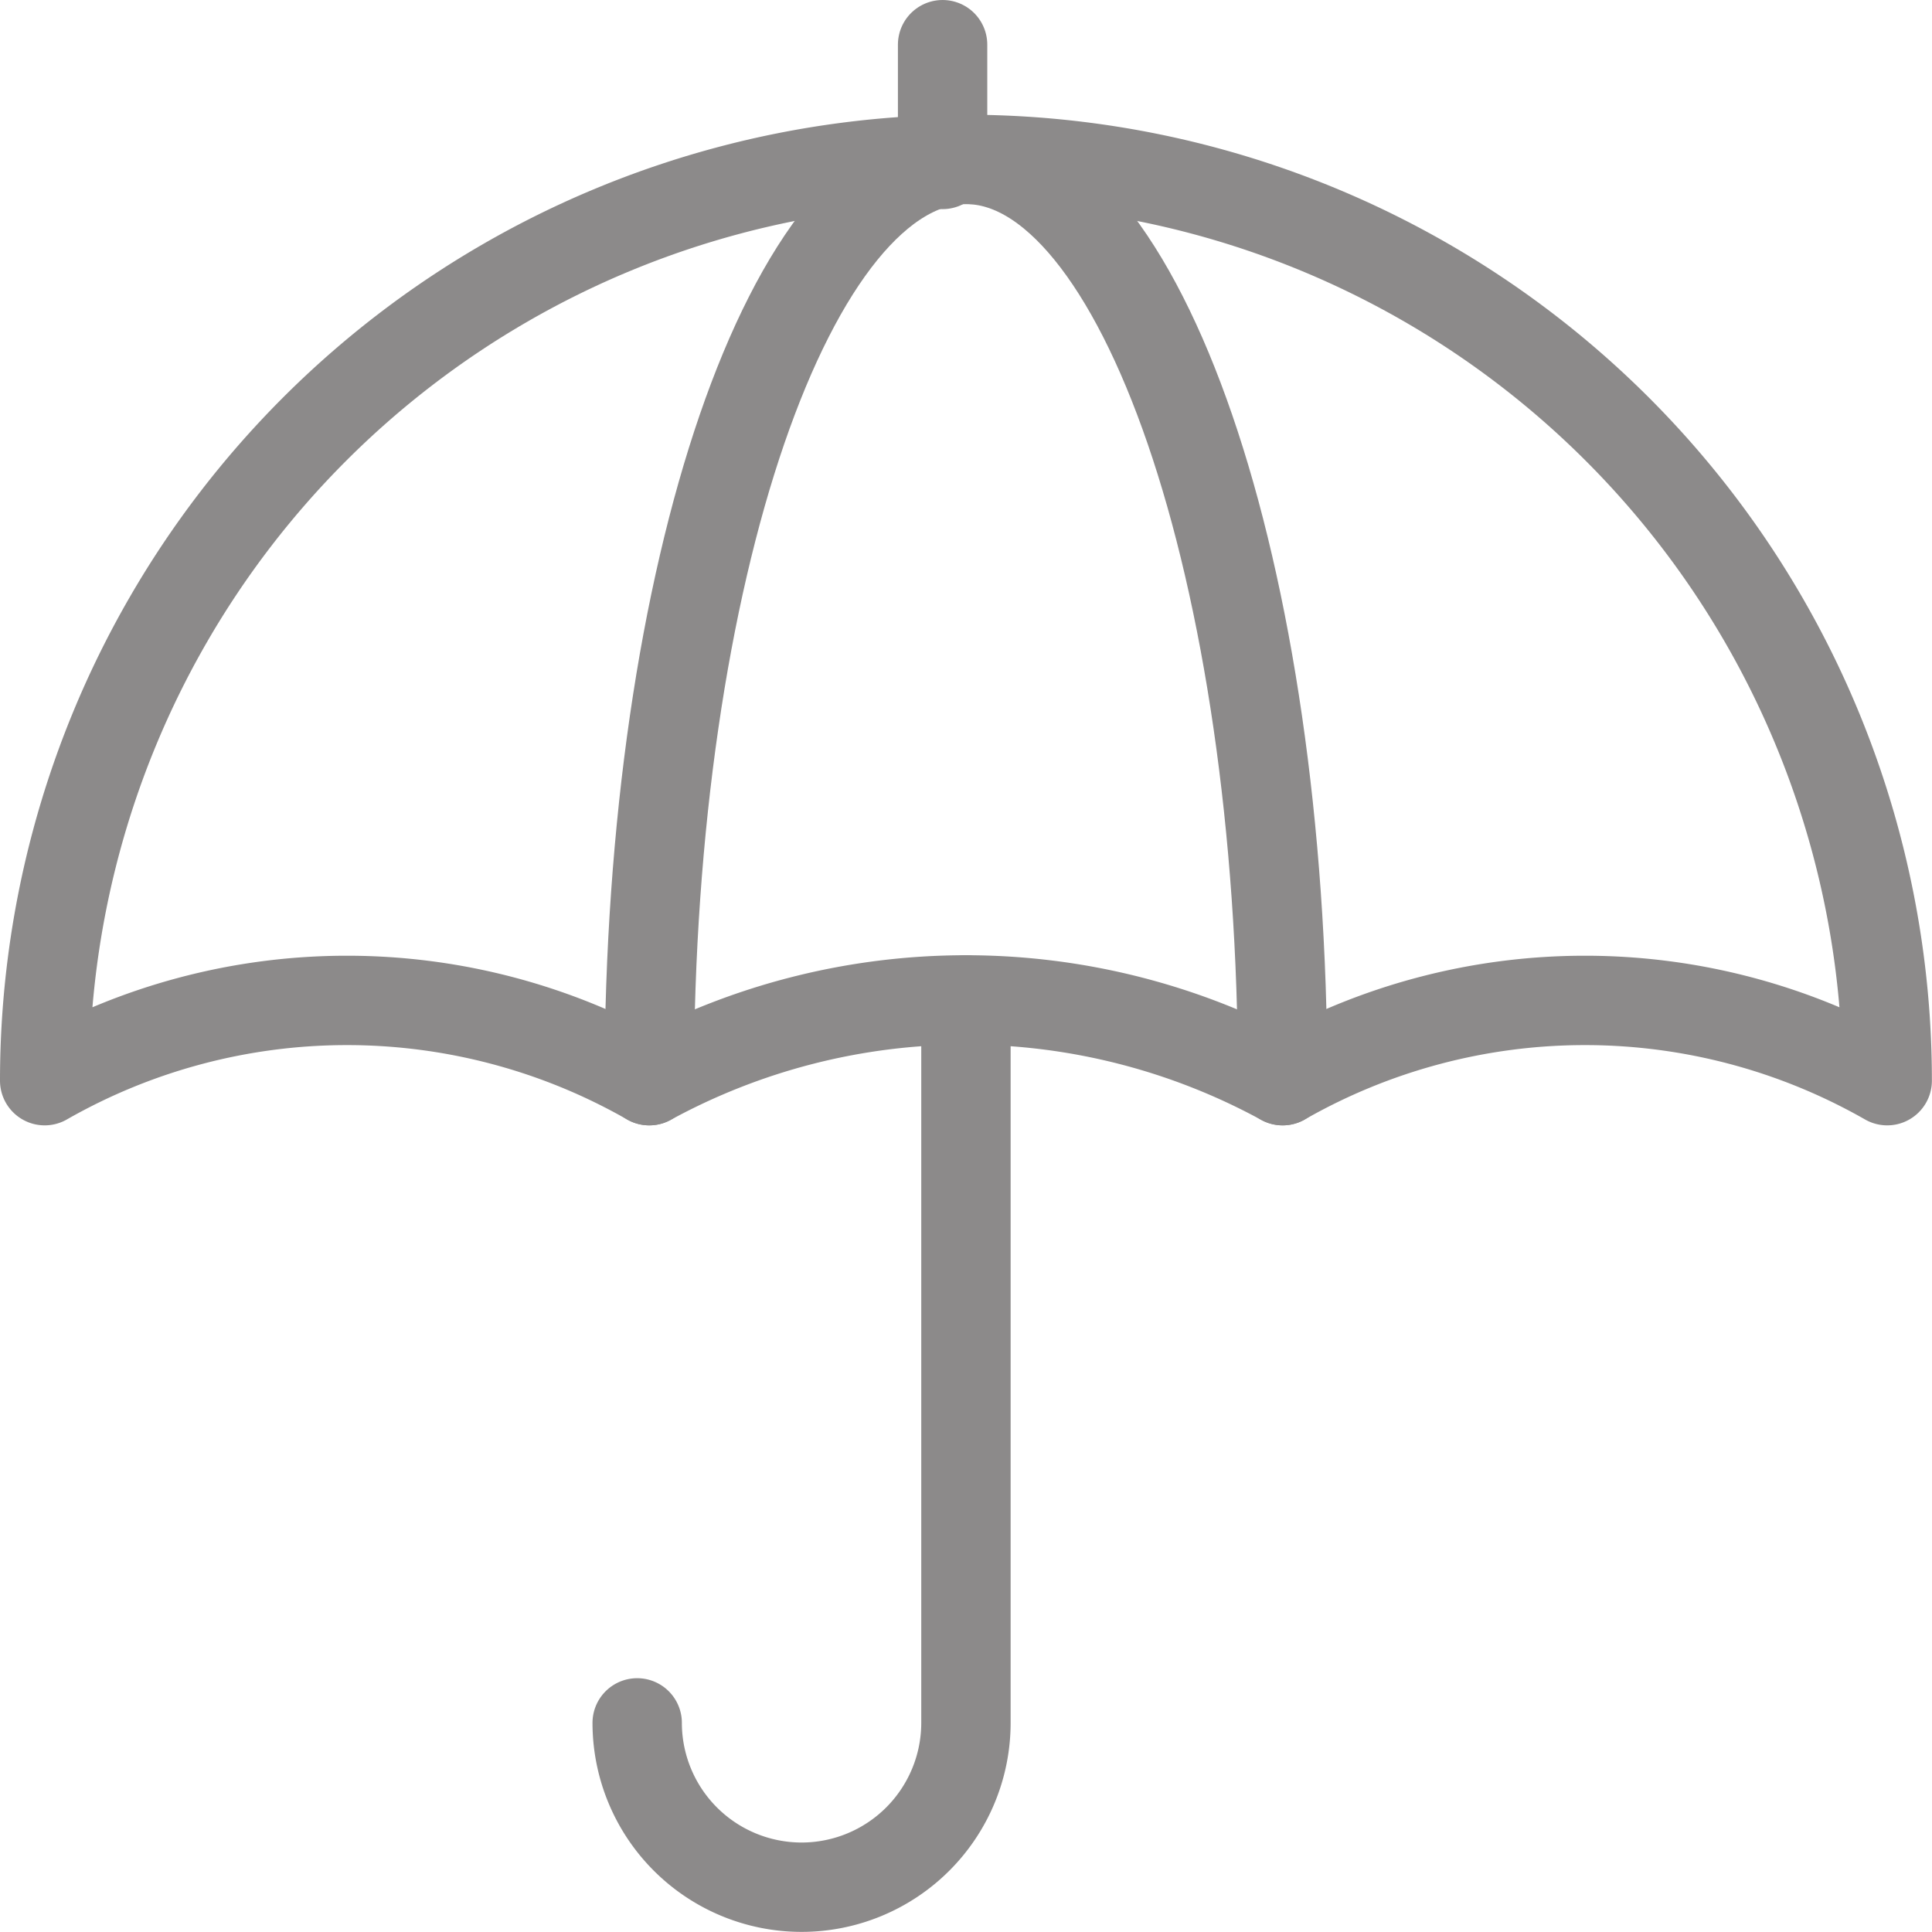
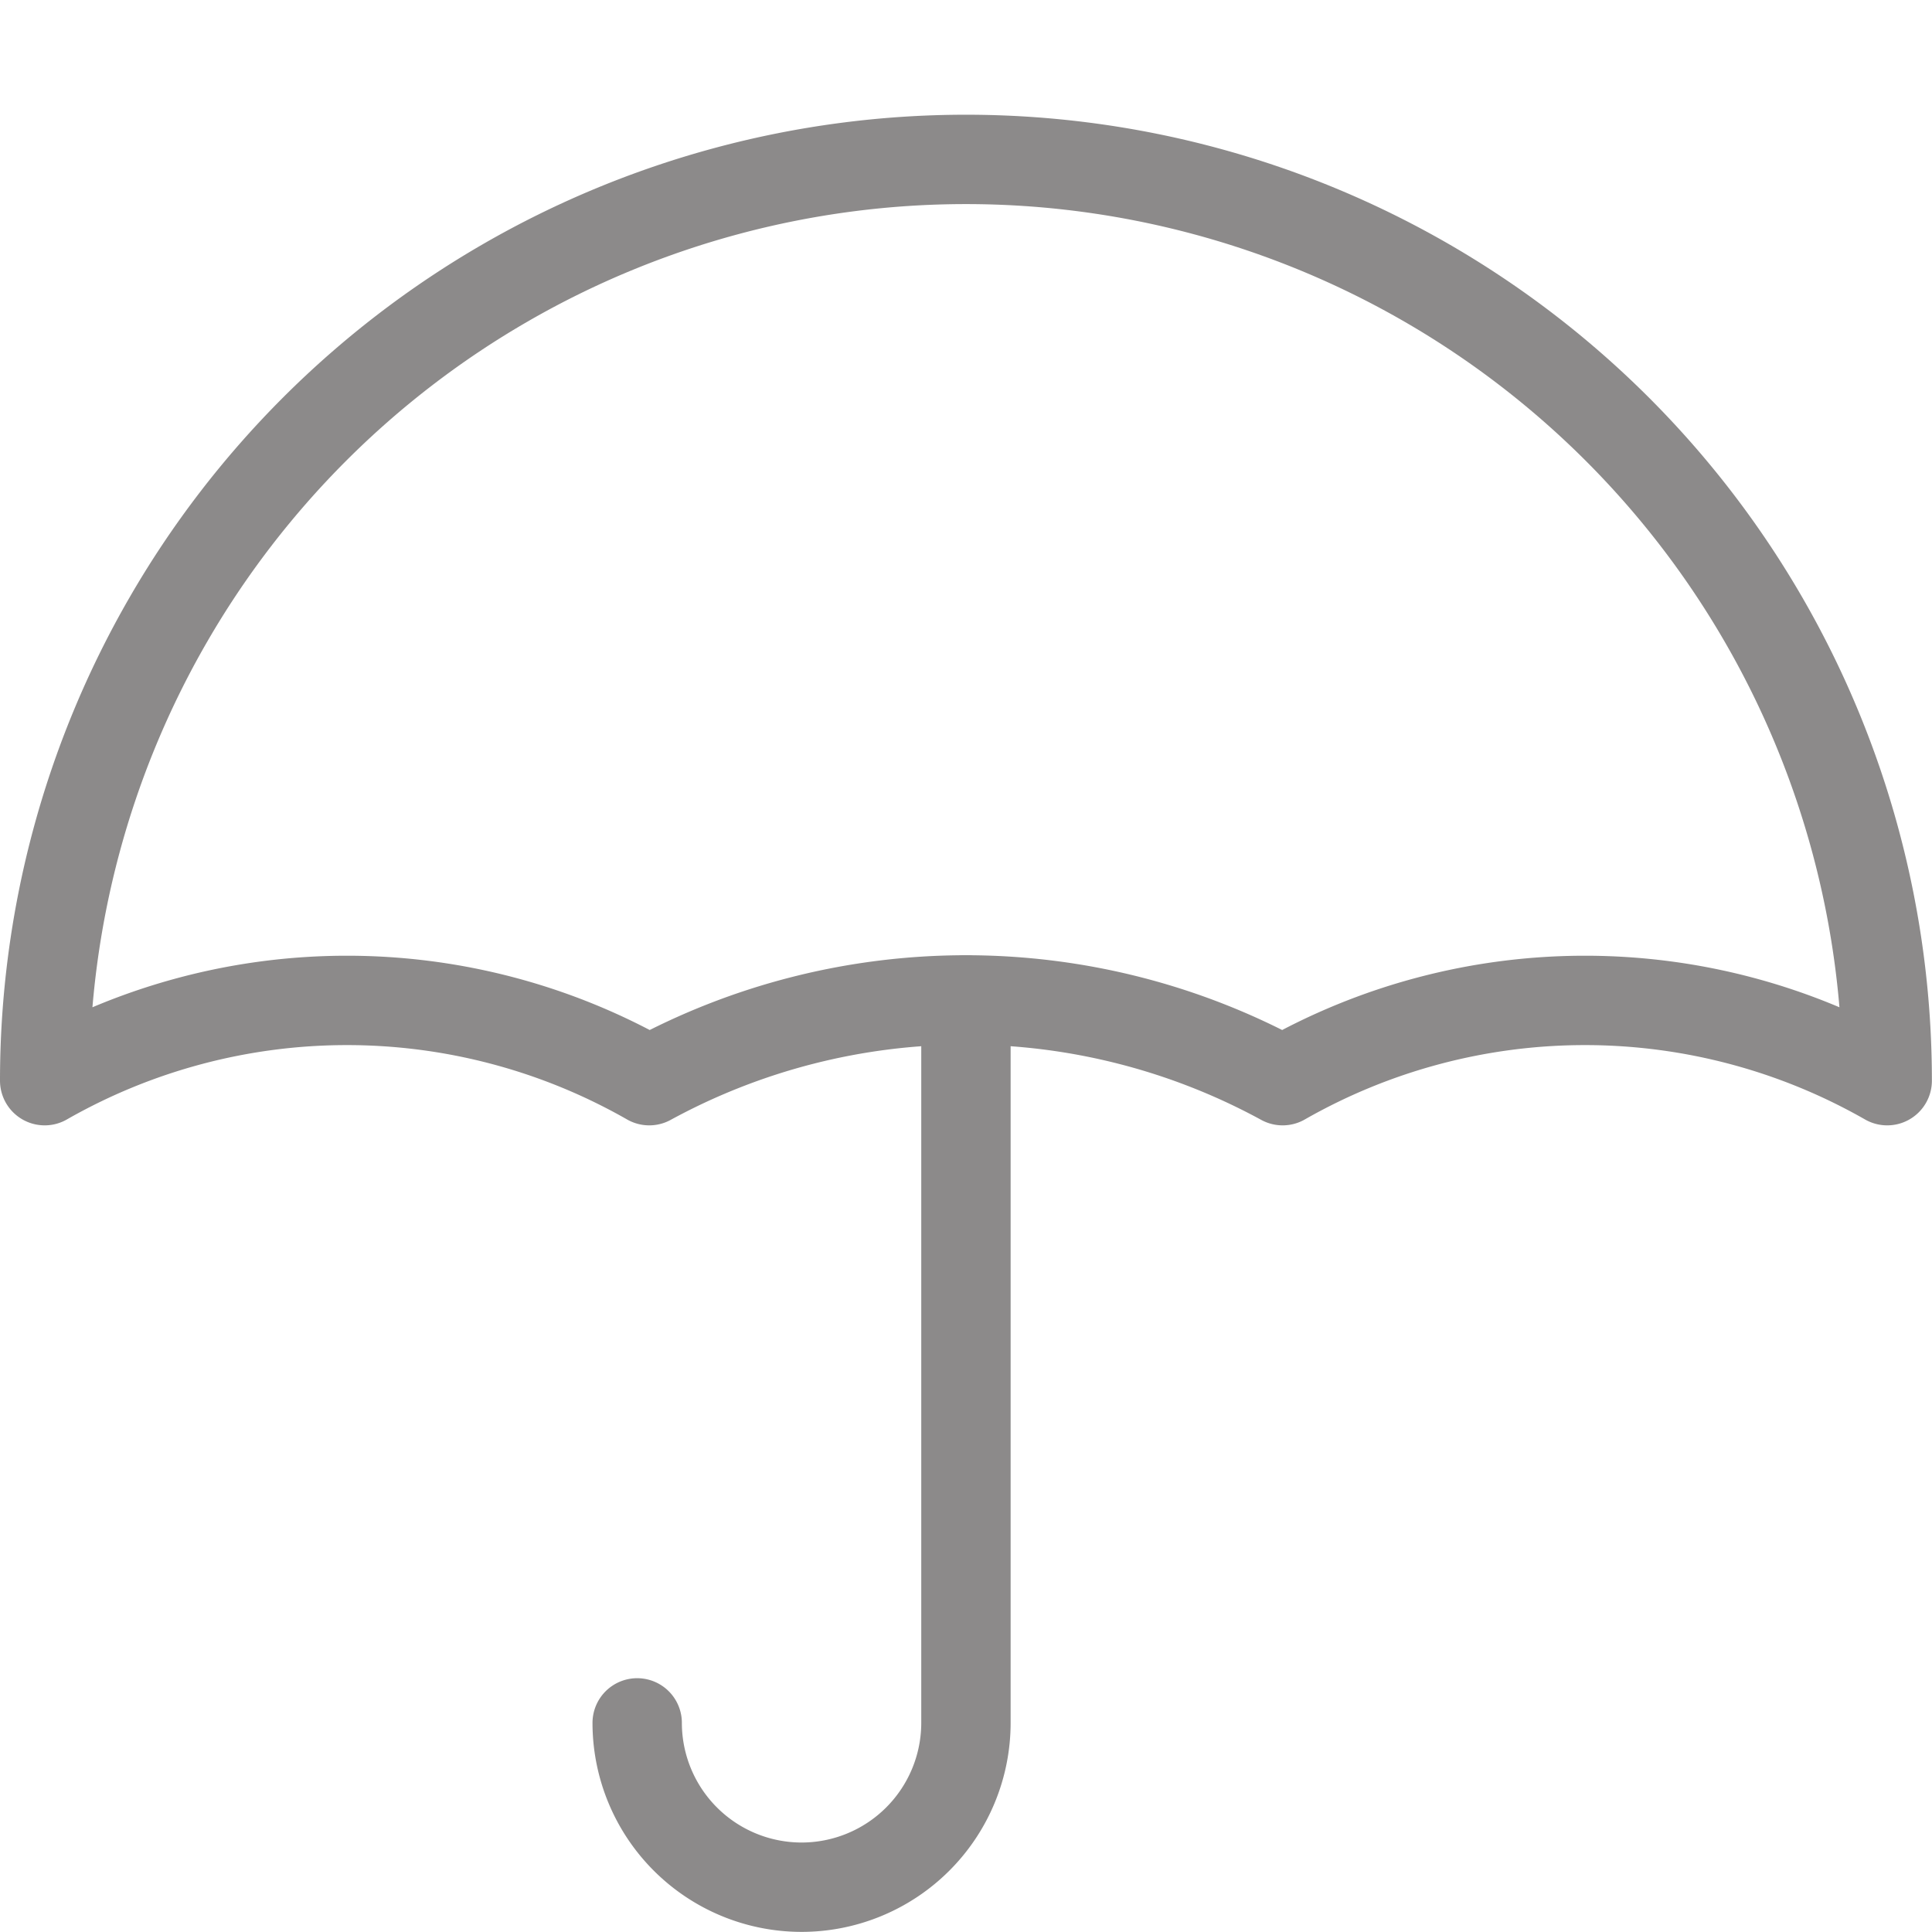
<svg xmlns="http://www.w3.org/2000/svg" width="17.295" height="17.295" viewBox="0 0 17.295 17.295">
  <g id="Umbrellas" transform="translate(-14.6 -14.6)">
-     <line id="Line_297" data-name="Line 297" y1="1.072" transform="translate(23.038 15)" fill="none" stroke="#8c8a8a" stroke-linecap="round" stroke-linejoin="round" stroke-miterlimit="10" stroke-width="0.8" />
-     <path id="Path_141146" data-name="Path 141146" d="M178.826,53.247c0-4.555-1.269-8.247-2.835-8.247s-2.835,3.693-2.835,8.247" transform="translate(-152.744 -28.973)" fill="none" stroke="#8c8a8a" stroke-linecap="round" stroke-linejoin="round" stroke-miterlimit="10" stroke-width="0.8" />
    <path id="Path_141147" data-name="Path 141147" d="M172.943,264.874v6.472a1.472,1.472,0,0,1-1.472,1.471h0A1.472,1.472,0,0,1,170,271.346" transform="translate(-149.696 -241.323)" fill="none" stroke="#8c8a8a" stroke-linecap="round" stroke-linejoin="round" stroke-miterlimit="10" stroke-width="0.8" />
    <path id="Path_141148" data-name="Path 141148" d="M23.247,45A8.247,8.247,0,0,0,15,53.247h0a5.455,5.455,0,0,1,5.412,0h0a5.921,5.921,0,0,1,5.67,0h0a5.455,5.455,0,0,1,5.412,0h0A8.247,8.247,0,0,0,23.247,45Z" transform="translate(0 -28.973)" fill="none" stroke="#8c8a8a" stroke-linecap="round" stroke-linejoin="round" stroke-miterlimit="10" stroke-width="0.8" />
  </g>
</svg>